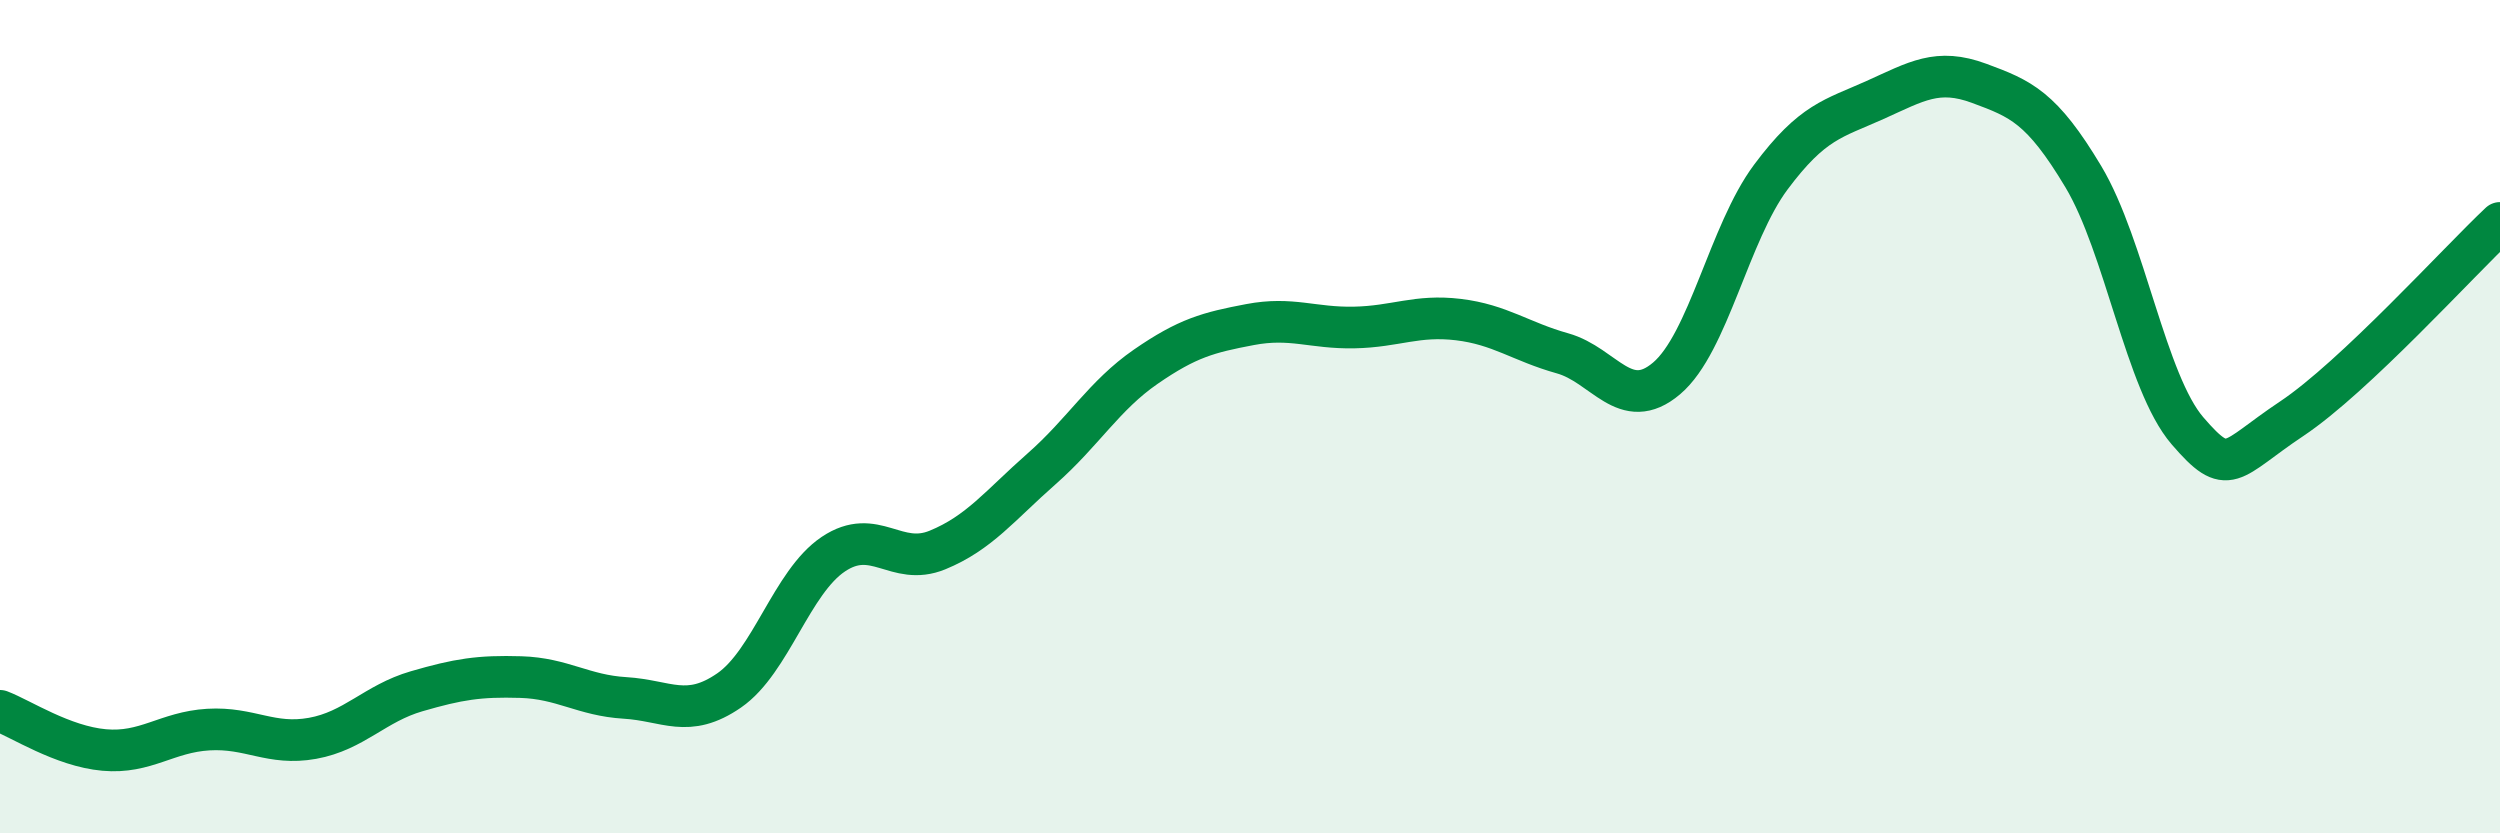
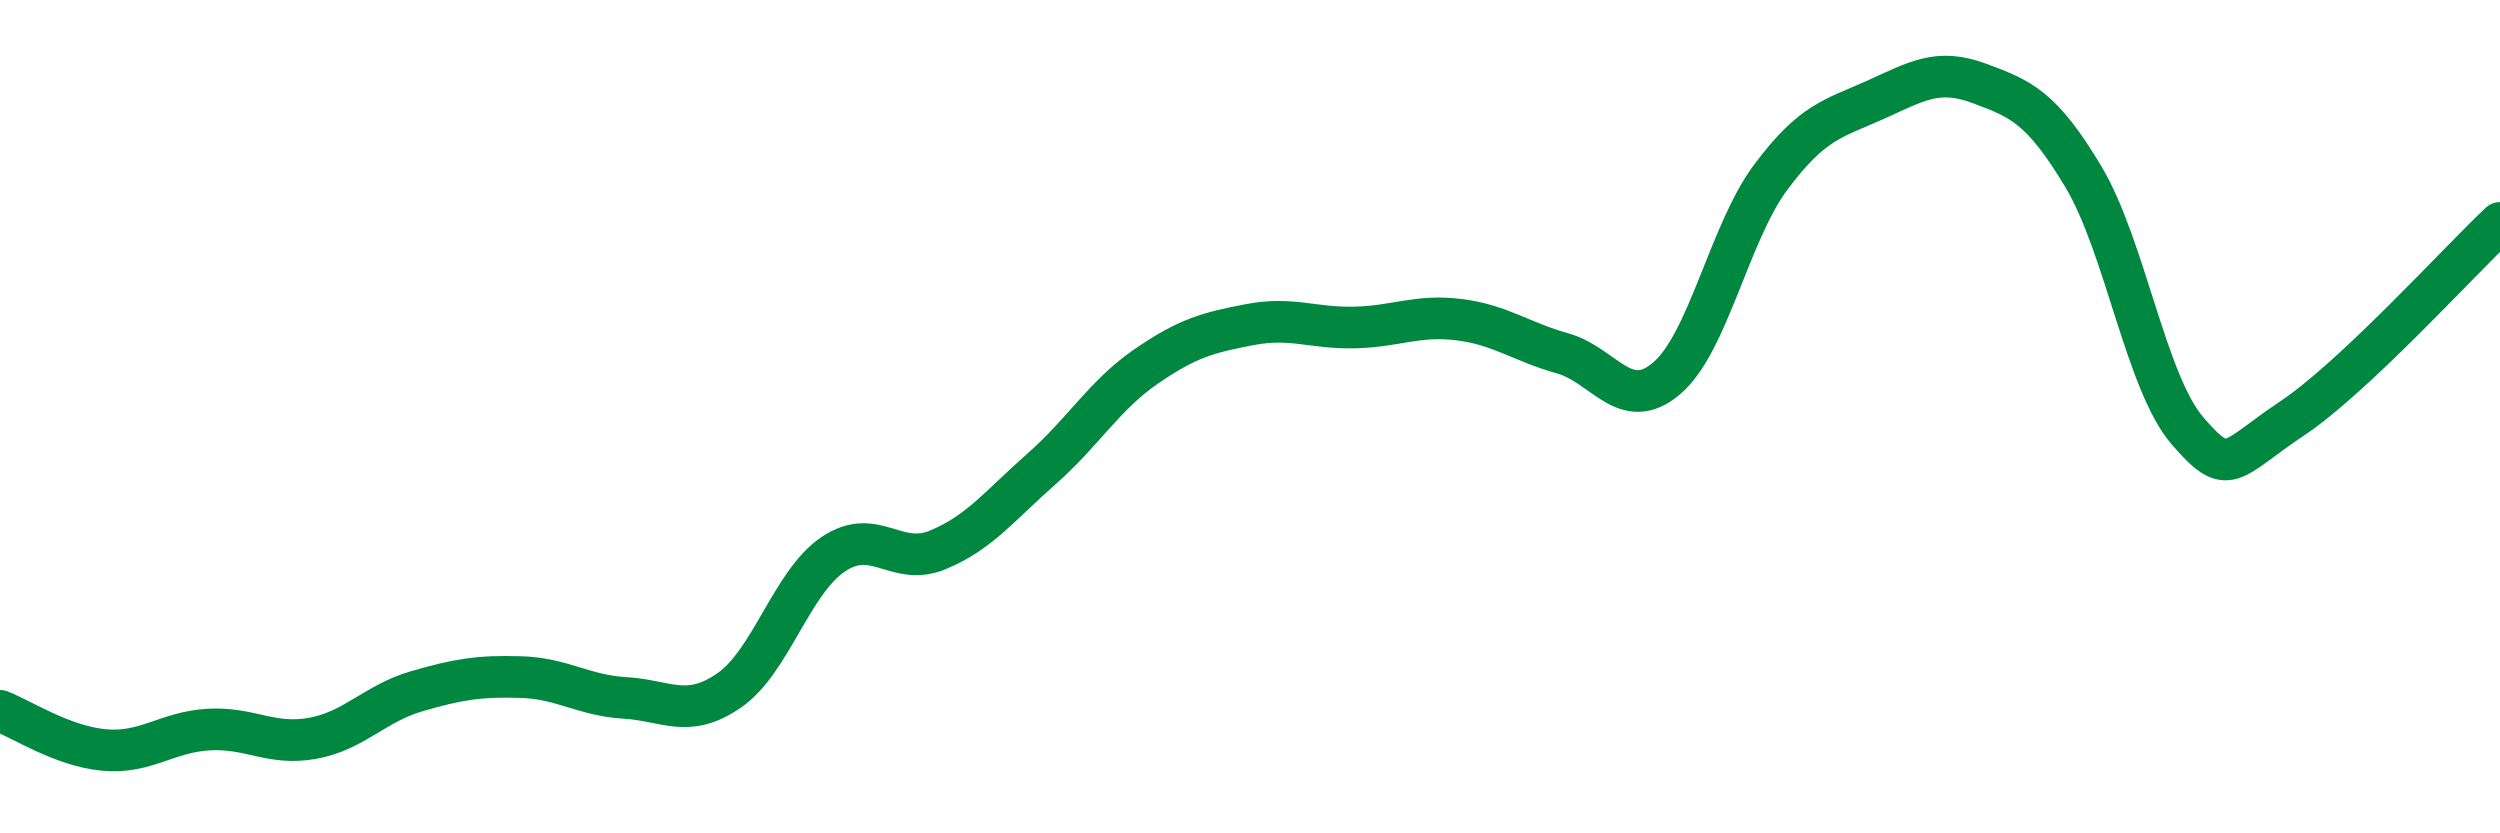
<svg xmlns="http://www.w3.org/2000/svg" width="60" height="20" viewBox="0 0 60 20">
-   <path d="M 0,17.06 C 0.5,17.25 1.5,17.91 2.5,18 C 3.5,18.09 4,17.57 5,17.51 C 6,17.45 6.5,17.9 7.5,17.72 C 8.5,17.54 9,16.88 10,16.59 C 11,16.3 11.5,16.22 12.5,16.25 C 13.5,16.28 14,16.69 15,16.75 C 16,16.81 16.5,17.26 17.5,16.57 C 18.5,15.88 19,13.97 20,13.3 C 21,12.63 21.5,13.61 22.5,13.2 C 23.5,12.79 24,12.13 25,11.25 C 26,10.37 26.5,9.49 27.5,8.8 C 28.5,8.11 29,7.98 30,7.79 C 31,7.6 31.5,7.88 32.5,7.86 C 33.5,7.84 34,7.55 35,7.67 C 36,7.79 36.5,8.2 37.5,8.48 C 38.5,8.76 39,9.93 40,9.08 C 41,8.23 41.5,5.59 42.5,4.25 C 43.5,2.91 44,2.85 45,2.4 C 46,1.95 46.5,1.63 47.5,2 C 48.5,2.37 49,2.57 50,4.24 C 51,5.91 51.5,9.18 52.5,10.34 C 53.5,11.5 53.5,11.05 55,10.05 C 56.5,9.05 59,6.29 60,5.35L60 20L0 20Z" fill="#008740" opacity="0.1" stroke-linecap="round" stroke-linejoin="round" />
  <path d="M 0,17.06 C 0.5,17.25 1.5,17.91 2.5,18 C 3.5,18.09 4,17.57 5,17.51 C 6,17.45 6.5,17.9 7.5,17.72 C 8.5,17.54 9,16.88 10,16.59 C 11,16.3 11.5,16.22 12.5,16.25 C 13.5,16.28 14,16.69 15,16.75 C 16,16.81 16.5,17.26 17.5,16.57 C 18.5,15.88 19,13.97 20,13.3 C 21,12.63 21.5,13.61 22.5,13.2 C 23.5,12.79 24,12.13 25,11.25 C 26,10.37 26.5,9.49 27.5,8.8 C 28.5,8.11 29,7.98 30,7.79 C 31,7.6 31.5,7.88 32.5,7.86 C 33.5,7.84 34,7.55 35,7.67 C 36,7.79 36.5,8.2 37.5,8.48 C 38.5,8.76 39,9.93 40,9.08 C 41,8.23 41.5,5.59 42.5,4.25 C 43.5,2.91 44,2.85 45,2.4 C 46,1.95 46.5,1.63 47.5,2 C 48.5,2.37 49,2.57 50,4.24 C 51,5.91 51.5,9.18 52.5,10.34 C 53.5,11.5 53.5,11.05 55,10.05 C 56.5,9.05 59,6.29 60,5.35" stroke="#008740" stroke-width="1" fill="none" stroke-linecap="round" stroke-linejoin="round" />
</svg>